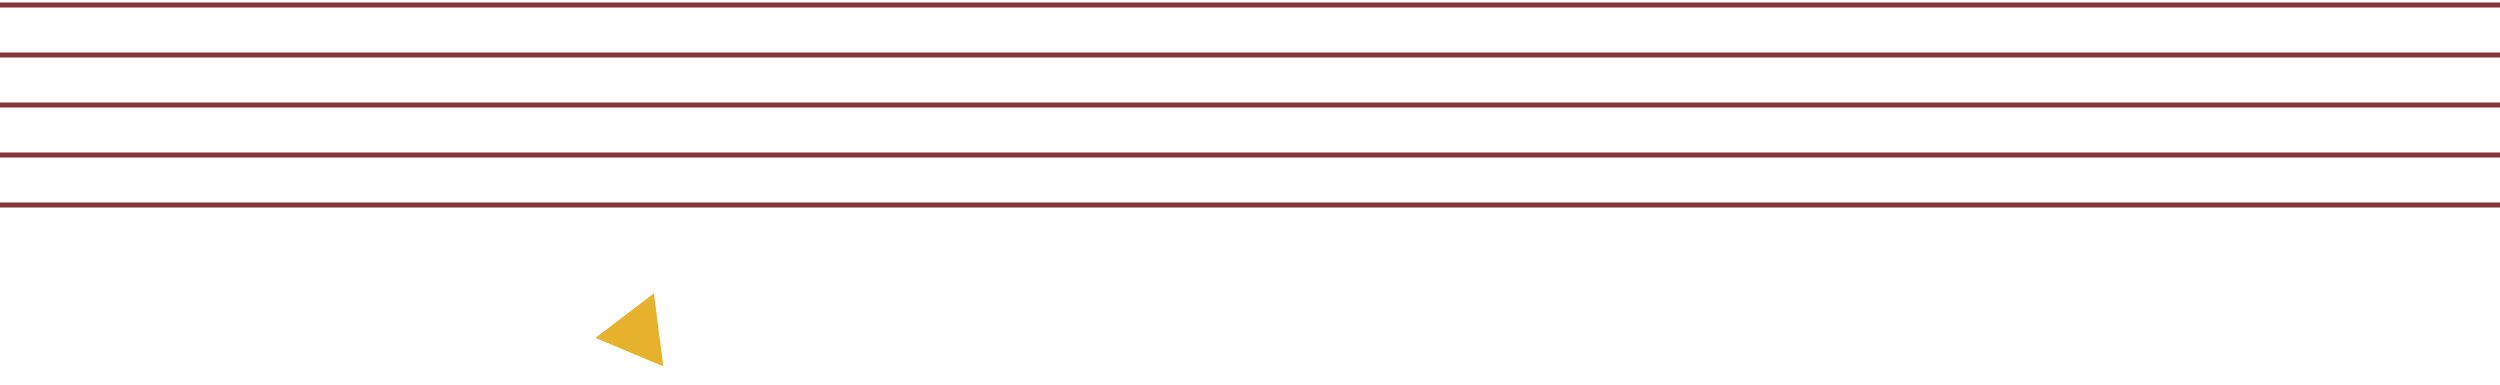
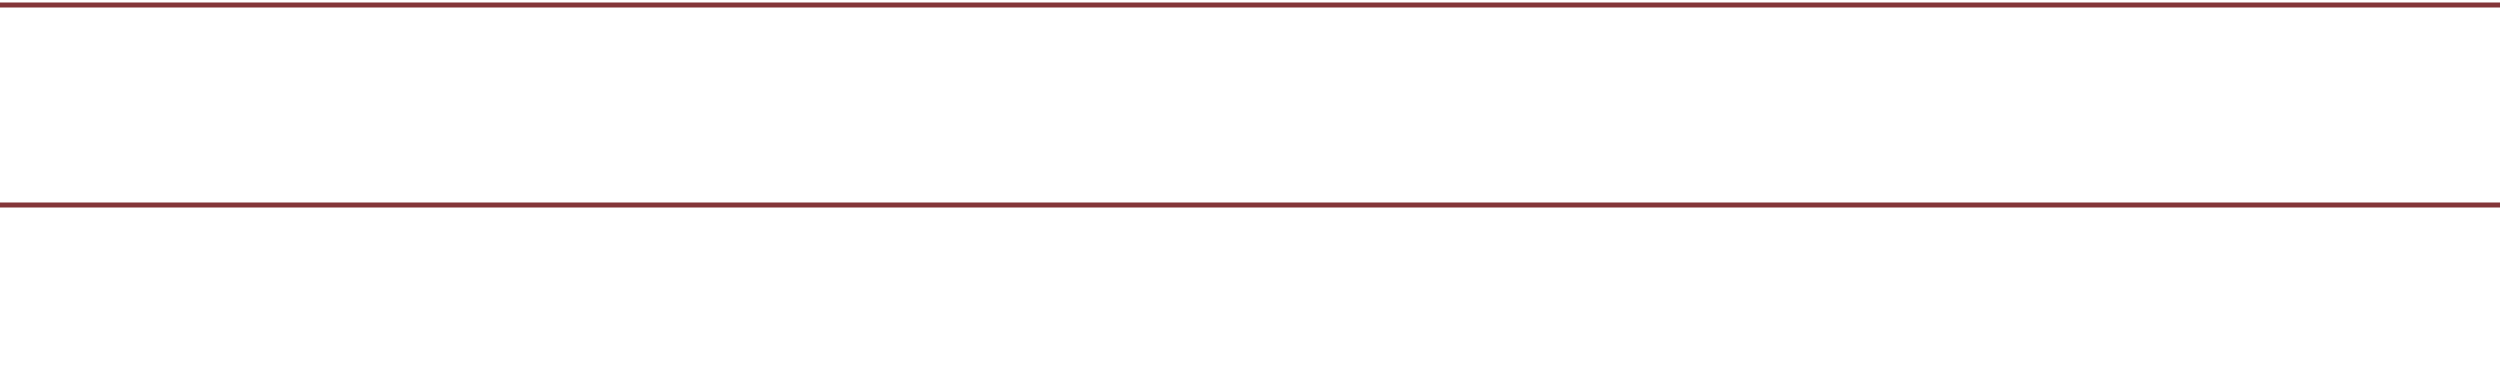
<svg xmlns="http://www.w3.org/2000/svg" width="500" height="77" viewBox="0 0 500 77" fill="none">
-   <path d="M119.076 67.584L130.791 58.667L132.655 73.272L119.076 67.584Z" fill="#E6B22D" />
  <path d="M-2.00272e-05 41L500 41" stroke="#843639" />
-   <path d="M-2.00272e-05 31L500 31" stroke="#843639" />
-   <path d="M-2.00272e-05 21L500 21" stroke="#843639" />
-   <path d="M-2.00272e-05 11L500 11" stroke="#843639" />
  <path d="M-2.00272e-05 1L500 1" stroke="#843639" />
</svg>